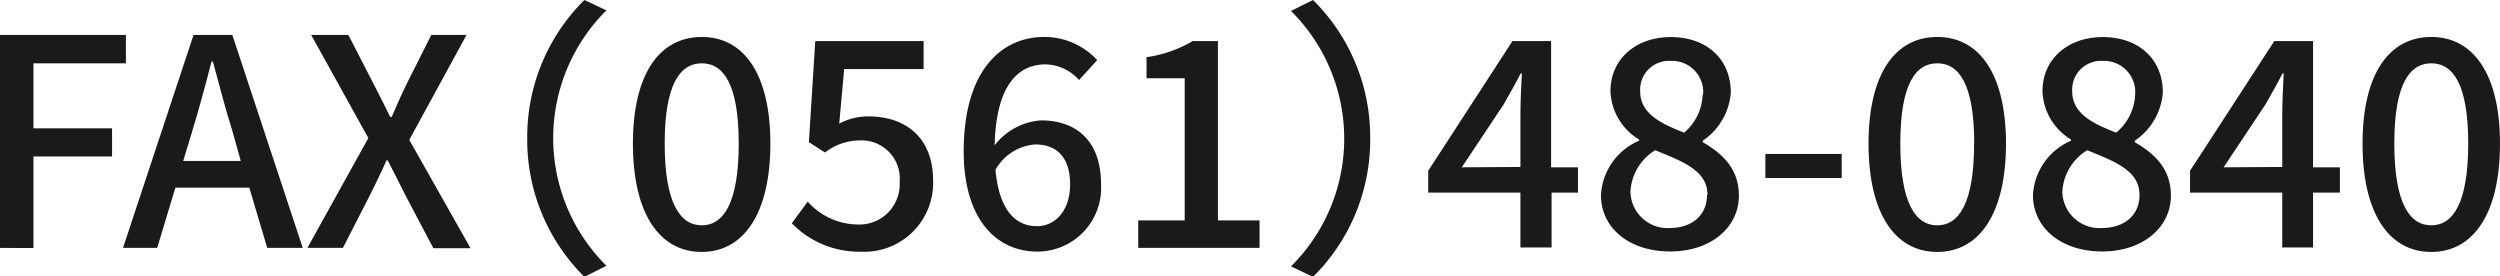
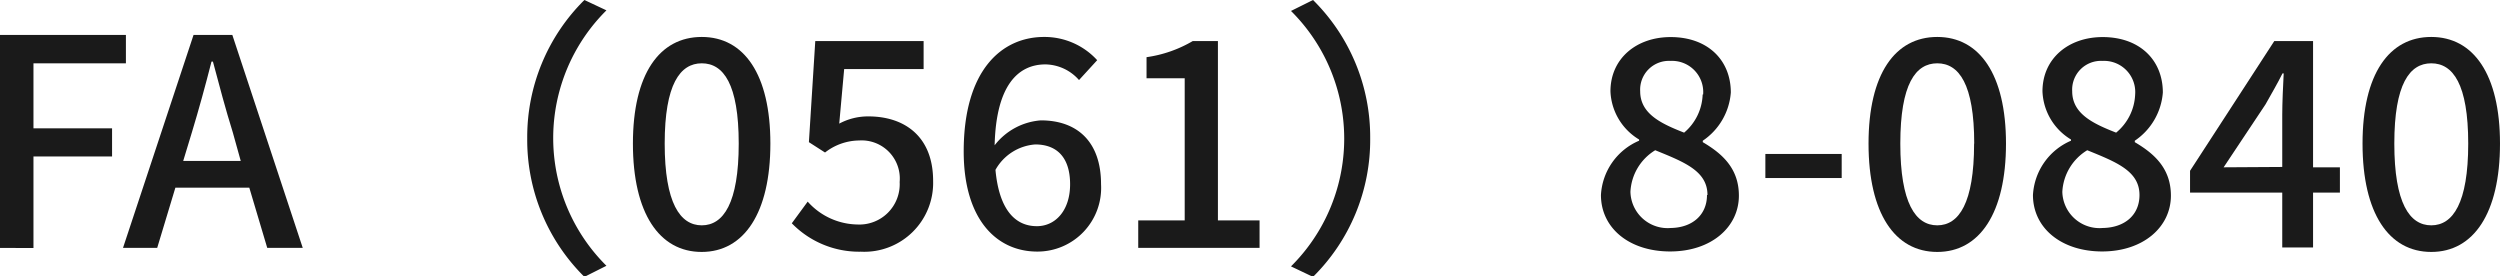
<svg xmlns="http://www.w3.org/2000/svg" viewBox="0 0 207.69 22.95">
  <defs>
    <style>.cls-1{fill:#1a1a1a;}</style>
  </defs>
  <g id="レイヤー_2" data-name="レイヤー 2">
    <g id="テキスト">
      <path class="cls-1" d="M0,2.9H10.46V5.26H2.78v5.4H9.31V13H2.78v7.6H0Z" />
      <path class="cls-1" d="M16.08,2.9H19.3l5.85,17.69H22.2l-1.49-5H14.57l-1.51,5H10.22Zm-.86,10.47H20L19.34,11c-.6-1.92-1.12-3.89-1.65-5.88h-.12c-.51,2-1.06,4-1.63,5.88Z" />
-       <path class="cls-1" d="M30.6,11.47,25.85,2.9h3.09l2.14,4.16c.43.81.82,1.61,1.34,2.66h.12c.46-1.05.8-1.85,1.2-2.66L35.83,2.9h2.93L34,11.62l5.09,9H36L33.67,16.2c-.45-.91-.91-1.8-1.46-2.88h-.1c-.48,1.08-.93,2-1.37,2.88l-2.25,4.39H25.54Z" />
      <path class="cls-1" d="M48.55,0l1.83.86a14.94,14.94,0,0,0,0,21.22L48.55,23A16,16,0,0,1,43.8,11.47,16,16,0,0,1,48.55,0Z" />
      <path class="cls-1" d="M52.58,11.93c0-5.79,2.21-8.86,5.72-8.86S64,6.17,64,11.93s-2.19,9-5.71,9S52.58,17.71,52.58,11.93Zm8.79,0c0-4.95-1.27-6.67-3.07-6.67S55.22,7,55.22,11.93s1.28,6.79,3.08,6.79S61.37,16.87,61.37,11.93Z" />
      <path class="cls-1" d="M65.78,18.55l1.32-1.8a5.65,5.65,0,0,0,4.13,1.9,3.35,3.35,0,0,0,3.51-3.53,3.17,3.17,0,0,0-3.36-3.45,4.68,4.68,0,0,0-2.84,1l-1.34-.86.53-8.4h9V5.74H70.13l-.41,4.53a5.07,5.07,0,0,1,2.42-.6c3,0,5.38,1.66,5.38,5.36a5.72,5.72,0,0,1-6,5.88A7.81,7.81,0,0,1,65.78,18.55Z" />
      <path class="cls-1" d="M80.06,12.58c0-6.77,3.17-9.51,6.68-9.51A5.92,5.92,0,0,1,91.15,5L89.64,6.65a3.79,3.79,0,0,0-2.79-1.3c-2.23,0-4.1,1.68-4.22,6.72A5.35,5.35,0,0,1,86.47,10c3,0,5,1.75,5,5.3a5.29,5.29,0,0,1-5.28,5.6C82.8,20.91,80.06,18.24,80.06,12.58Zm2.64,1.53c.29,3.2,1.56,4.68,3.44,4.68,1.53,0,2.76-1.29,2.76-3.48S87.84,12,86,12A4.13,4.13,0,0,0,82.7,14.11Z" />
      <path class="cls-1" d="M94.56,18.31h3.86V6.5H95.25V4.75a10.43,10.43,0,0,0,3.84-1.34h2.09v14.9h3.46v2.28H94.56Z" />
      <path class="cls-1" d="M109.08,23l-1.83-.87a14.94,14.94,0,0,0,0-21.22L109.08,0a16,16,0,0,1,4.75,11.47A16,16,0,0,1,109.08,23Z" />
-       <path class="cls-1" d="M126.31,16h-7.66V14.19l7-10.78h3.21V13.9h2.23V16H128.9v4.56h-2.59Zm0-2.13V9.55c0-1,.07-2.49.12-3.45h-.1c-.43.86-.91,1.68-1.41,2.57l-3.48,5.23Z" />
      <path class="cls-1" d="M133,16.2a5.21,5.21,0,0,1,3.17-4.51v-.1a4.89,4.89,0,0,1-2.38-4c0-2.73,2.16-4.51,5-4.51,3.07,0,5,1.9,5,4.61a5.31,5.31,0,0,1-2.33,4v.12c1.56.92,3,2.14,3,4.44,0,2.62-2.3,4.64-5.71,4.64S133,18.94,133,16.2Zm8.85,0c0-2-1.94-2.74-4.34-3.72a4.29,4.29,0,0,0-2.06,3.46,3.09,3.09,0,0,0,3.36,3C140.59,18.91,141.81,17.86,141.81,16.2Zm-.36-8.35a2.59,2.59,0,0,0-2.71-2.79,2.39,2.39,0,0,0-2.52,2.52c0,1.85,1.68,2.67,3.65,3.44A4.33,4.33,0,0,0,141.45,7.85Z" />
      <path class="cls-1" d="M146.66,12.79H153v2h-6.34Z" />
      <path class="cls-1" d="M155.23,11.93c0-5.79,2.21-8.86,5.71-8.86s5.71,3.1,5.71,8.86-2.18,9-5.71,9S155.23,17.71,155.23,11.93Zm8.78,0c0-4.95-1.27-6.67-3.07-6.67s-3.07,1.72-3.07,6.67,1.27,6.79,3.07,6.79S164,16.87,164,11.93Z" />
      <path class="cls-1" d="M168.89,16.2a5.22,5.22,0,0,1,3.16-4.51v-.1a4.88,4.88,0,0,1-2.37-4c0-2.73,2.16-4.51,5-4.51,3.07,0,5,1.9,5,4.61a5.31,5.31,0,0,1-2.33,4v.12c1.56.92,3,2.14,3,4.44,0,2.62-2.31,4.64-5.71,4.64S168.89,18.94,168.89,16.2Zm8.85,0c0-2-1.94-2.74-4.34-3.72a4.3,4.3,0,0,0-2.07,3.46,3.09,3.09,0,0,0,3.36,3C176.52,18.91,177.74,17.86,177.74,16.2Zm-.36-8.35a2.59,2.59,0,0,0-2.71-2.79,2.39,2.39,0,0,0-2.52,2.52c0,1.85,1.68,2.67,3.65,3.44A4.33,4.33,0,0,0,177.38,7.85Z" />
      <path class="cls-1" d="M189.6,16h-7.66V14.19l7-10.78h3.22V13.9h2.23V16h-2.23v4.56H189.6Zm0-2.13V9.55c0-1,.07-2.49.12-3.45h-.1c-.43.86-.91,1.68-1.41,2.57l-3.48,5.23Z" />
      <path class="cls-1" d="M196.27,11.93c0-5.79,2.21-8.86,5.71-8.86s5.71,3.1,5.71,8.86-2.18,9-5.71,9S196.27,17.71,196.27,11.93Zm8.78,0c0-4.95-1.27-6.67-3.07-6.67s-3.07,1.72-3.07,6.67,1.27,6.79,3.07,6.79S205.05,16.87,205.05,11.93Z" />
    </g>
  </g>
</svg>